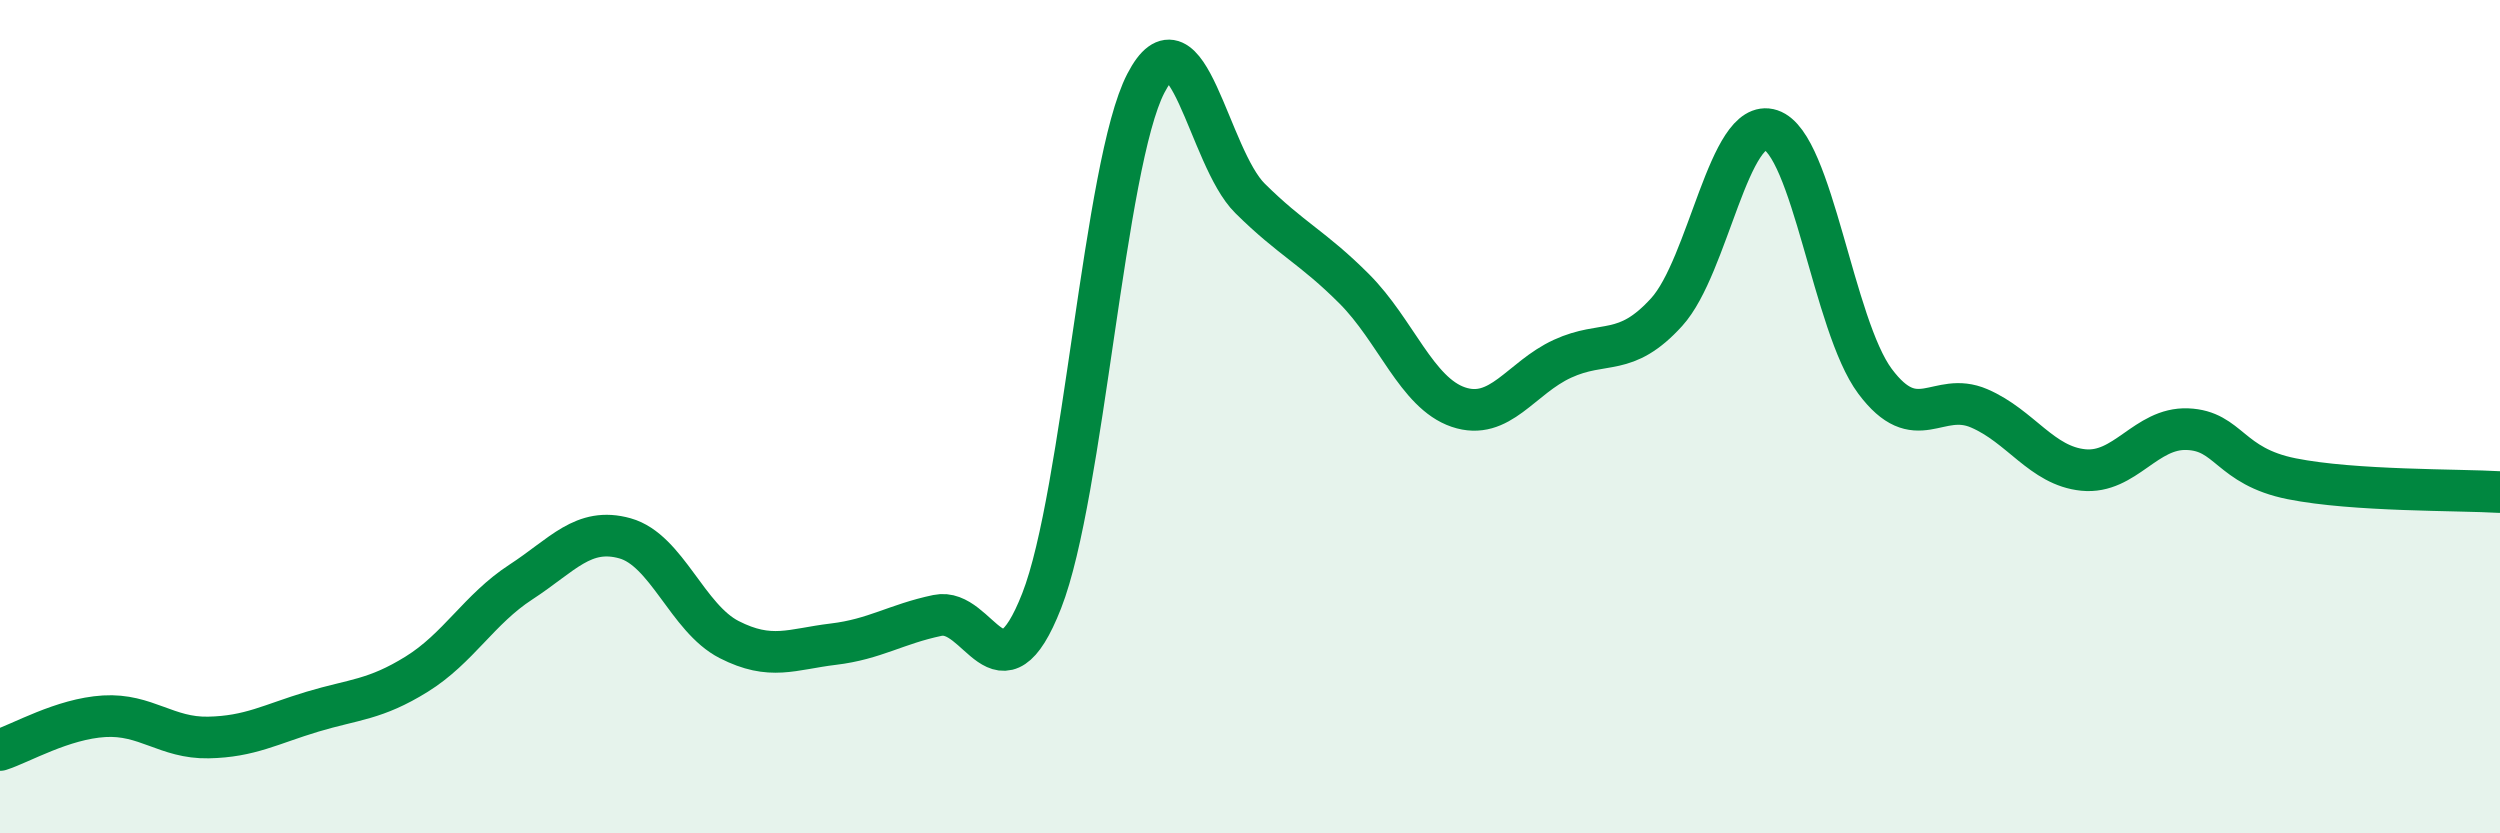
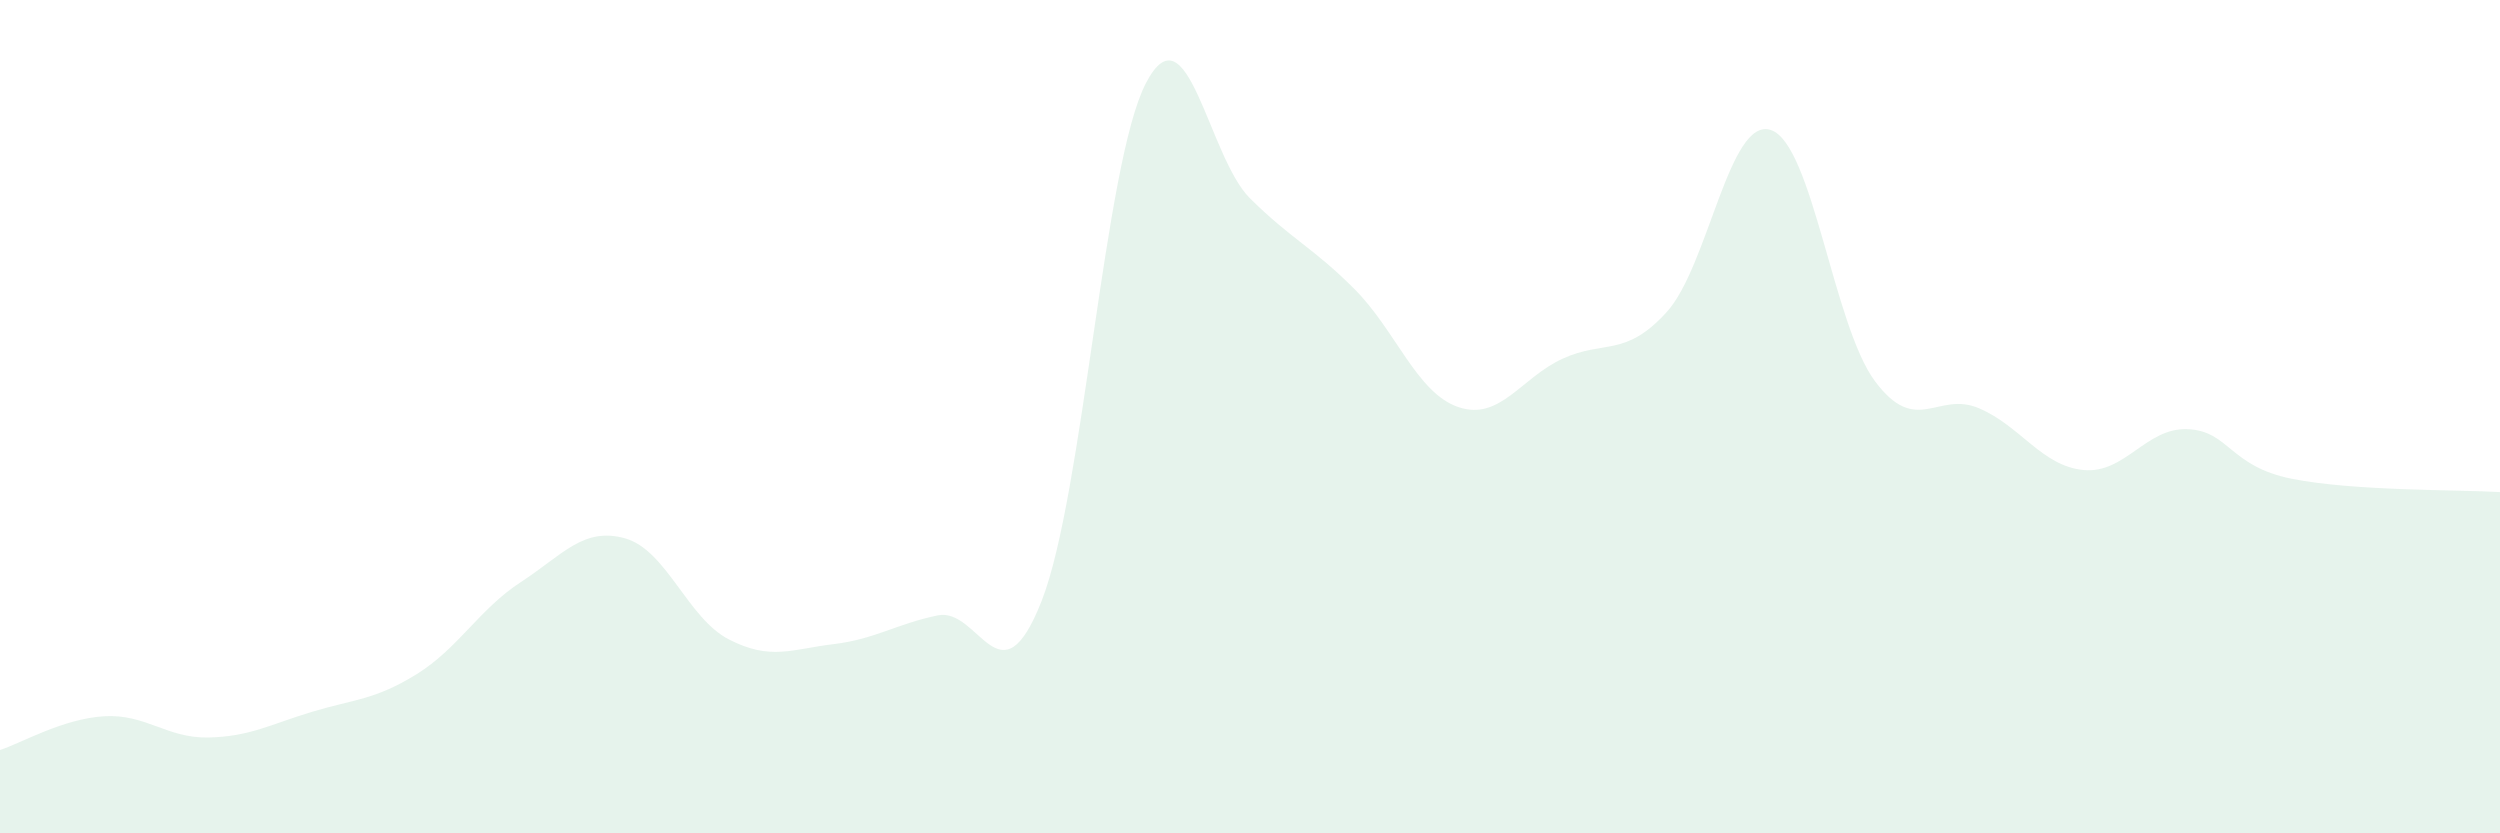
<svg xmlns="http://www.w3.org/2000/svg" width="60" height="20" viewBox="0 0 60 20">
  <path d="M 0,18 C 0.5,17.84 1.5,17.25 2.5,17.19 C 3.5,17.13 4,17.72 5,17.7 C 6,17.68 6.5,17.38 7.5,17.08 C 8.5,16.78 9,16.8 10,16.18 C 11,15.56 11.5,14.62 12.5,13.97 C 13.5,13.32 14,12.64 15,12.92 C 16,13.2 16.5,14.84 17.5,15.35 C 18.5,15.86 19,15.58 20,15.46 C 21,15.34 21.5,14.98 22.5,14.77 C 23.5,14.56 24,16.97 25,14.42 C 26,11.87 26.5,3.93 27.5,2 C 28.5,0.07 29,3.77 30,4.76 C 31,5.75 31.5,5.93 32.5,6.93 C 33.5,7.93 34,9.43 35,9.77 C 36,10.11 36.5,9.07 37.5,8.61 C 38.5,8.15 39,8.59 40,7.49 C 41,6.39 41.5,2.79 42.5,3.12 C 43.5,3.45 44,7.81 45,9.15 C 46,10.49 46.5,9.37 47.5,9.8 C 48.5,10.23 49,11.18 50,11.28 C 51,11.38 51.5,10.26 52.5,10.3 C 53.5,10.34 53.5,11.19 55,11.49 C 56.5,11.79 59,11.75 60,11.81L60 20L0 20Z" fill="#008740" opacity="0.1" stroke-linecap="round" stroke-linejoin="round" />
-   <path d="M 0,18 C 0.5,17.84 1.5,17.25 2.5,17.19 C 3.5,17.13 4,17.72 5,17.7 C 6,17.68 6.5,17.38 7.5,17.08 C 8.5,16.78 9,16.8 10,16.18 C 11,15.56 11.5,14.62 12.5,13.97 C 13.5,13.32 14,12.64 15,12.92 C 16,13.2 16.5,14.84 17.5,15.35 C 18.5,15.86 19,15.58 20,15.46 C 21,15.34 21.5,14.98 22.5,14.77 C 23.5,14.56 24,16.97 25,14.42 C 26,11.87 26.5,3.93 27.5,2 C 28.5,0.07 29,3.77 30,4.76 C 31,5.75 31.5,5.93 32.5,6.93 C 33.5,7.93 34,9.43 35,9.77 C 36,10.11 36.5,9.07 37.5,8.61 C 38.5,8.15 39,8.59 40,7.49 C 41,6.39 41.5,2.79 42.5,3.12 C 43.5,3.45 44,7.81 45,9.15 C 46,10.49 46.5,9.37 47.5,9.8 C 48.5,10.23 49,11.18 50,11.28 C 51,11.38 51.5,10.26 52.5,10.3 C 53.5,10.34 53.5,11.19 55,11.49 C 56.5,11.79 59,11.75 60,11.81" stroke="#008740" stroke-width="1" fill="none" stroke-linecap="round" stroke-linejoin="round" />
</svg>